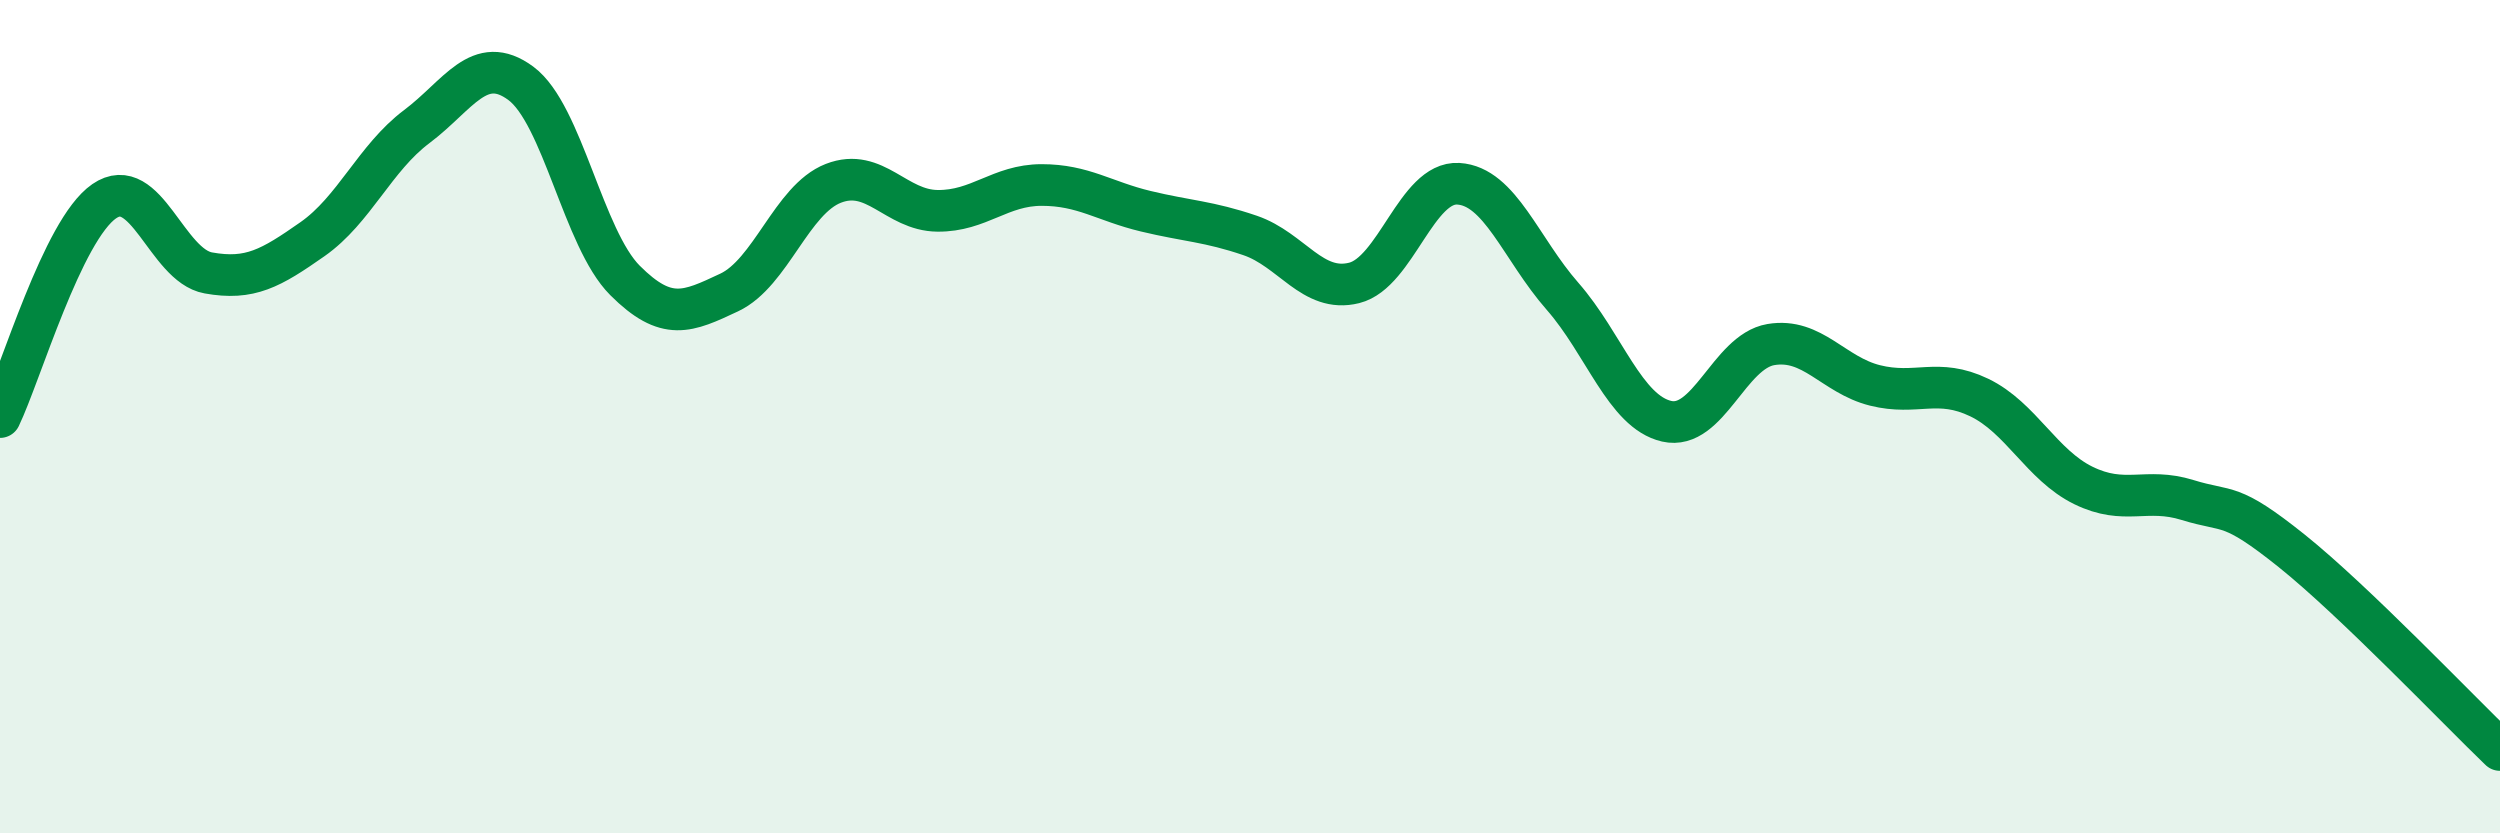
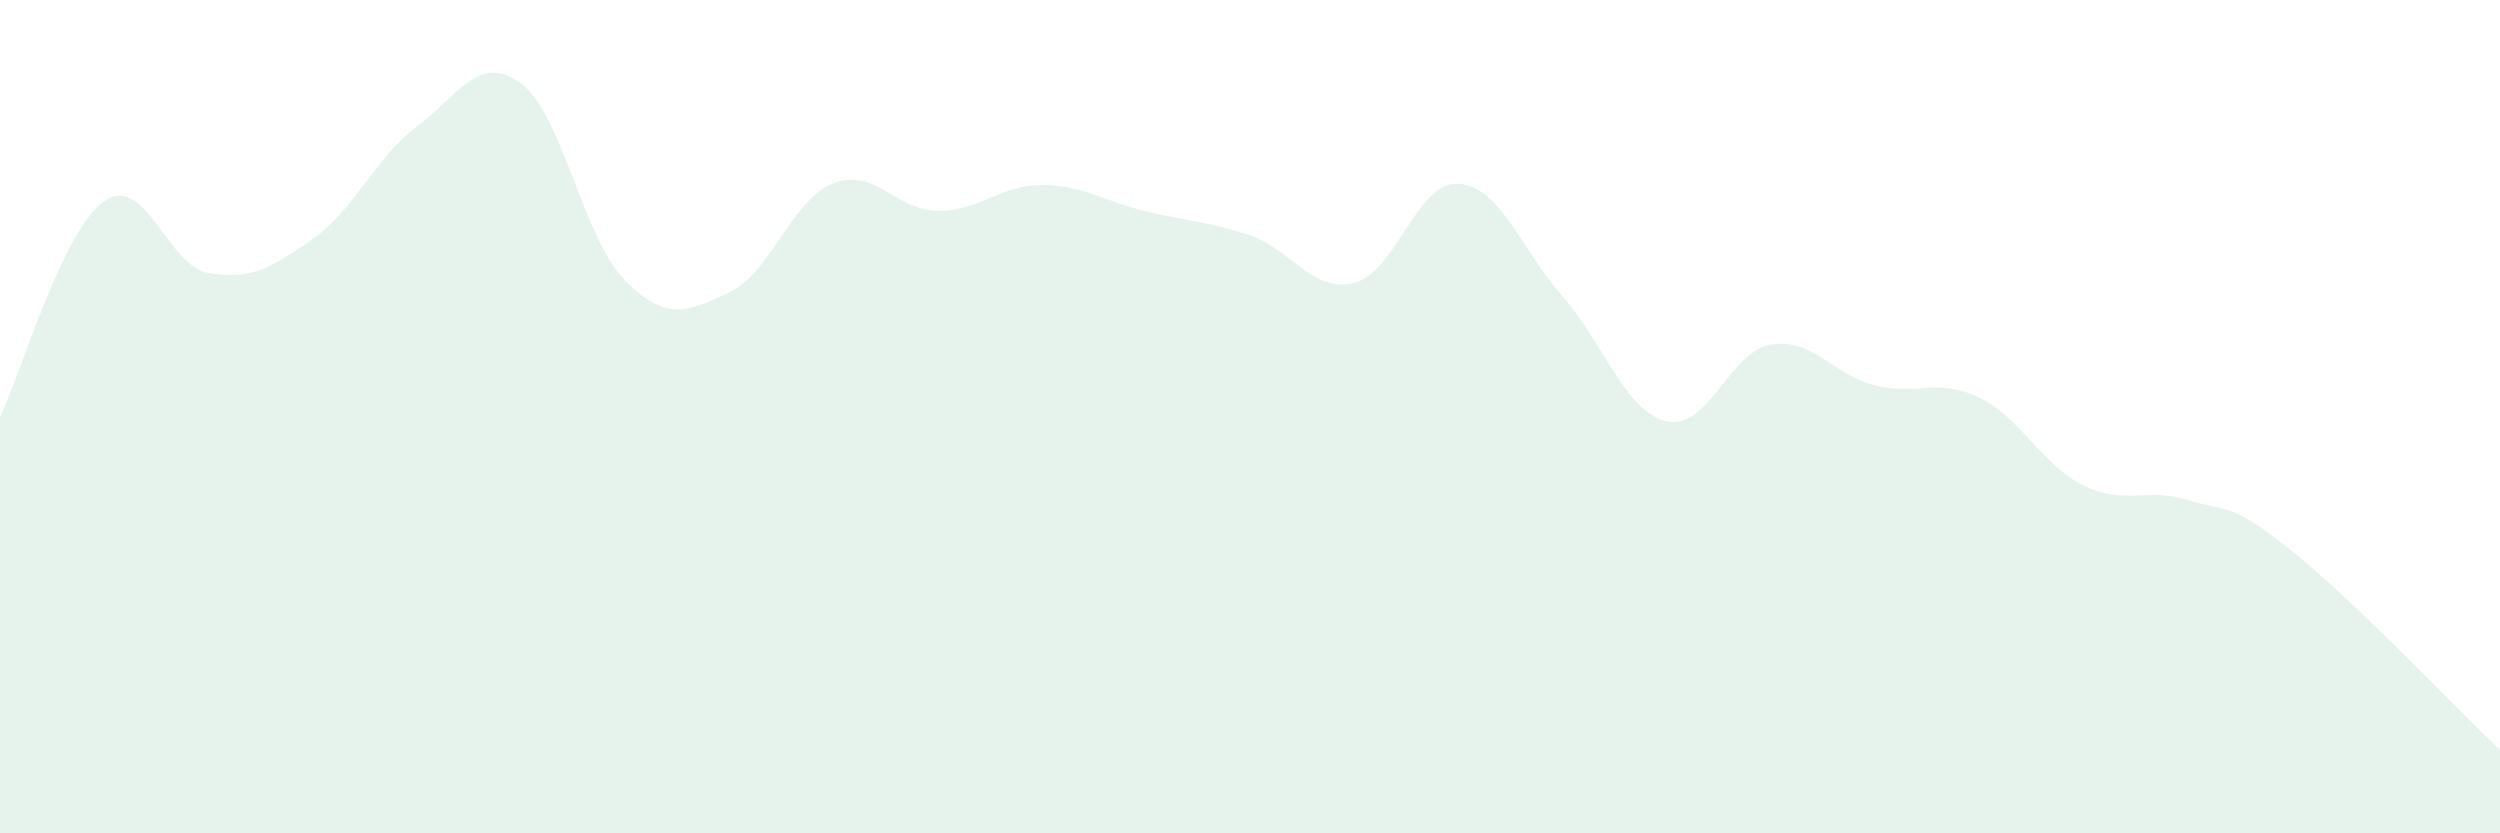
<svg xmlns="http://www.w3.org/2000/svg" width="60" height="20" viewBox="0 0 60 20">
  <path d="M 0,10.01 C 0.5,8.97 1.5,5.52 2.5,4.83 C 3.5,4.14 4,6.37 5,6.55 C 6,6.73 6.5,6.44 7.5,5.74 C 8.5,5.04 9,3.79 10,3.04 C 11,2.29 11.5,1.26 12.5,2 C 13.5,2.74 14,5.73 15,6.73 C 16,7.73 16.5,7.49 17.5,7.02 C 18.5,6.55 19,4.79 20,4.4 C 21,4.01 21.5,5.05 22.5,5.06 C 23.5,5.07 24,4.44 25,4.44 C 26,4.44 26.5,4.83 27.5,5.07 C 28.5,5.31 29,5.31 30,5.65 C 31,5.99 31.5,7.04 32.5,6.79 C 33.5,6.54 34,4.35 35,4.41 C 36,4.47 36.5,5.97 37.5,7.11 C 38.5,8.25 39,9.88 40,10.11 C 41,10.34 41.5,8.44 42.5,8.27 C 43.5,8.1 44,9 45,9.25 C 46,9.5 46.5,9.06 47.5,9.54 C 48.5,10.02 49,11.16 50,11.65 C 51,12.14 51.5,11.69 52.5,12 C 53.5,12.31 53.5,12.02 55,13.22 C 56.5,14.42 59,17.04 60,18L60 20L0 20Z" fill="#008740" opacity="0.1" stroke-linecap="round" stroke-linejoin="round" />
-   <path d="M 0,10.01 C 0.5,8.97 1.5,5.52 2.5,4.83 C 3.5,4.14 4,6.37 5,6.55 C 6,6.73 6.5,6.44 7.5,5.74 C 8.5,5.04 9,3.79 10,3.04 C 11,2.29 11.5,1.26 12.5,2 C 13.5,2.74 14,5.73 15,6.73 C 16,7.73 16.5,7.49 17.5,7.02 C 18.5,6.55 19,4.79 20,4.4 C 21,4.01 21.5,5.05 22.5,5.06 C 23.5,5.07 24,4.44 25,4.44 C 26,4.44 26.5,4.83 27.5,5.07 C 28.5,5.31 29,5.31 30,5.65 C 31,5.99 31.5,7.04 32.5,6.79 C 33.5,6.54 34,4.35 35,4.41 C 36,4.47 36.5,5.97 37.5,7.11 C 38.5,8.25 39,9.88 40,10.11 C 41,10.34 41.5,8.44 42.5,8.27 C 43.5,8.1 44,9 45,9.25 C 46,9.5 46.5,9.06 47.5,9.54 C 48.5,10.02 49,11.16 50,11.65 C 51,12.14 51.5,11.69 52.5,12 C 53.5,12.31 53.5,12.02 55,13.22 C 56.5,14.42 59,17.04 60,18" stroke="#008740" stroke-width="1" fill="none" stroke-linecap="round" stroke-linejoin="round" />
</svg>